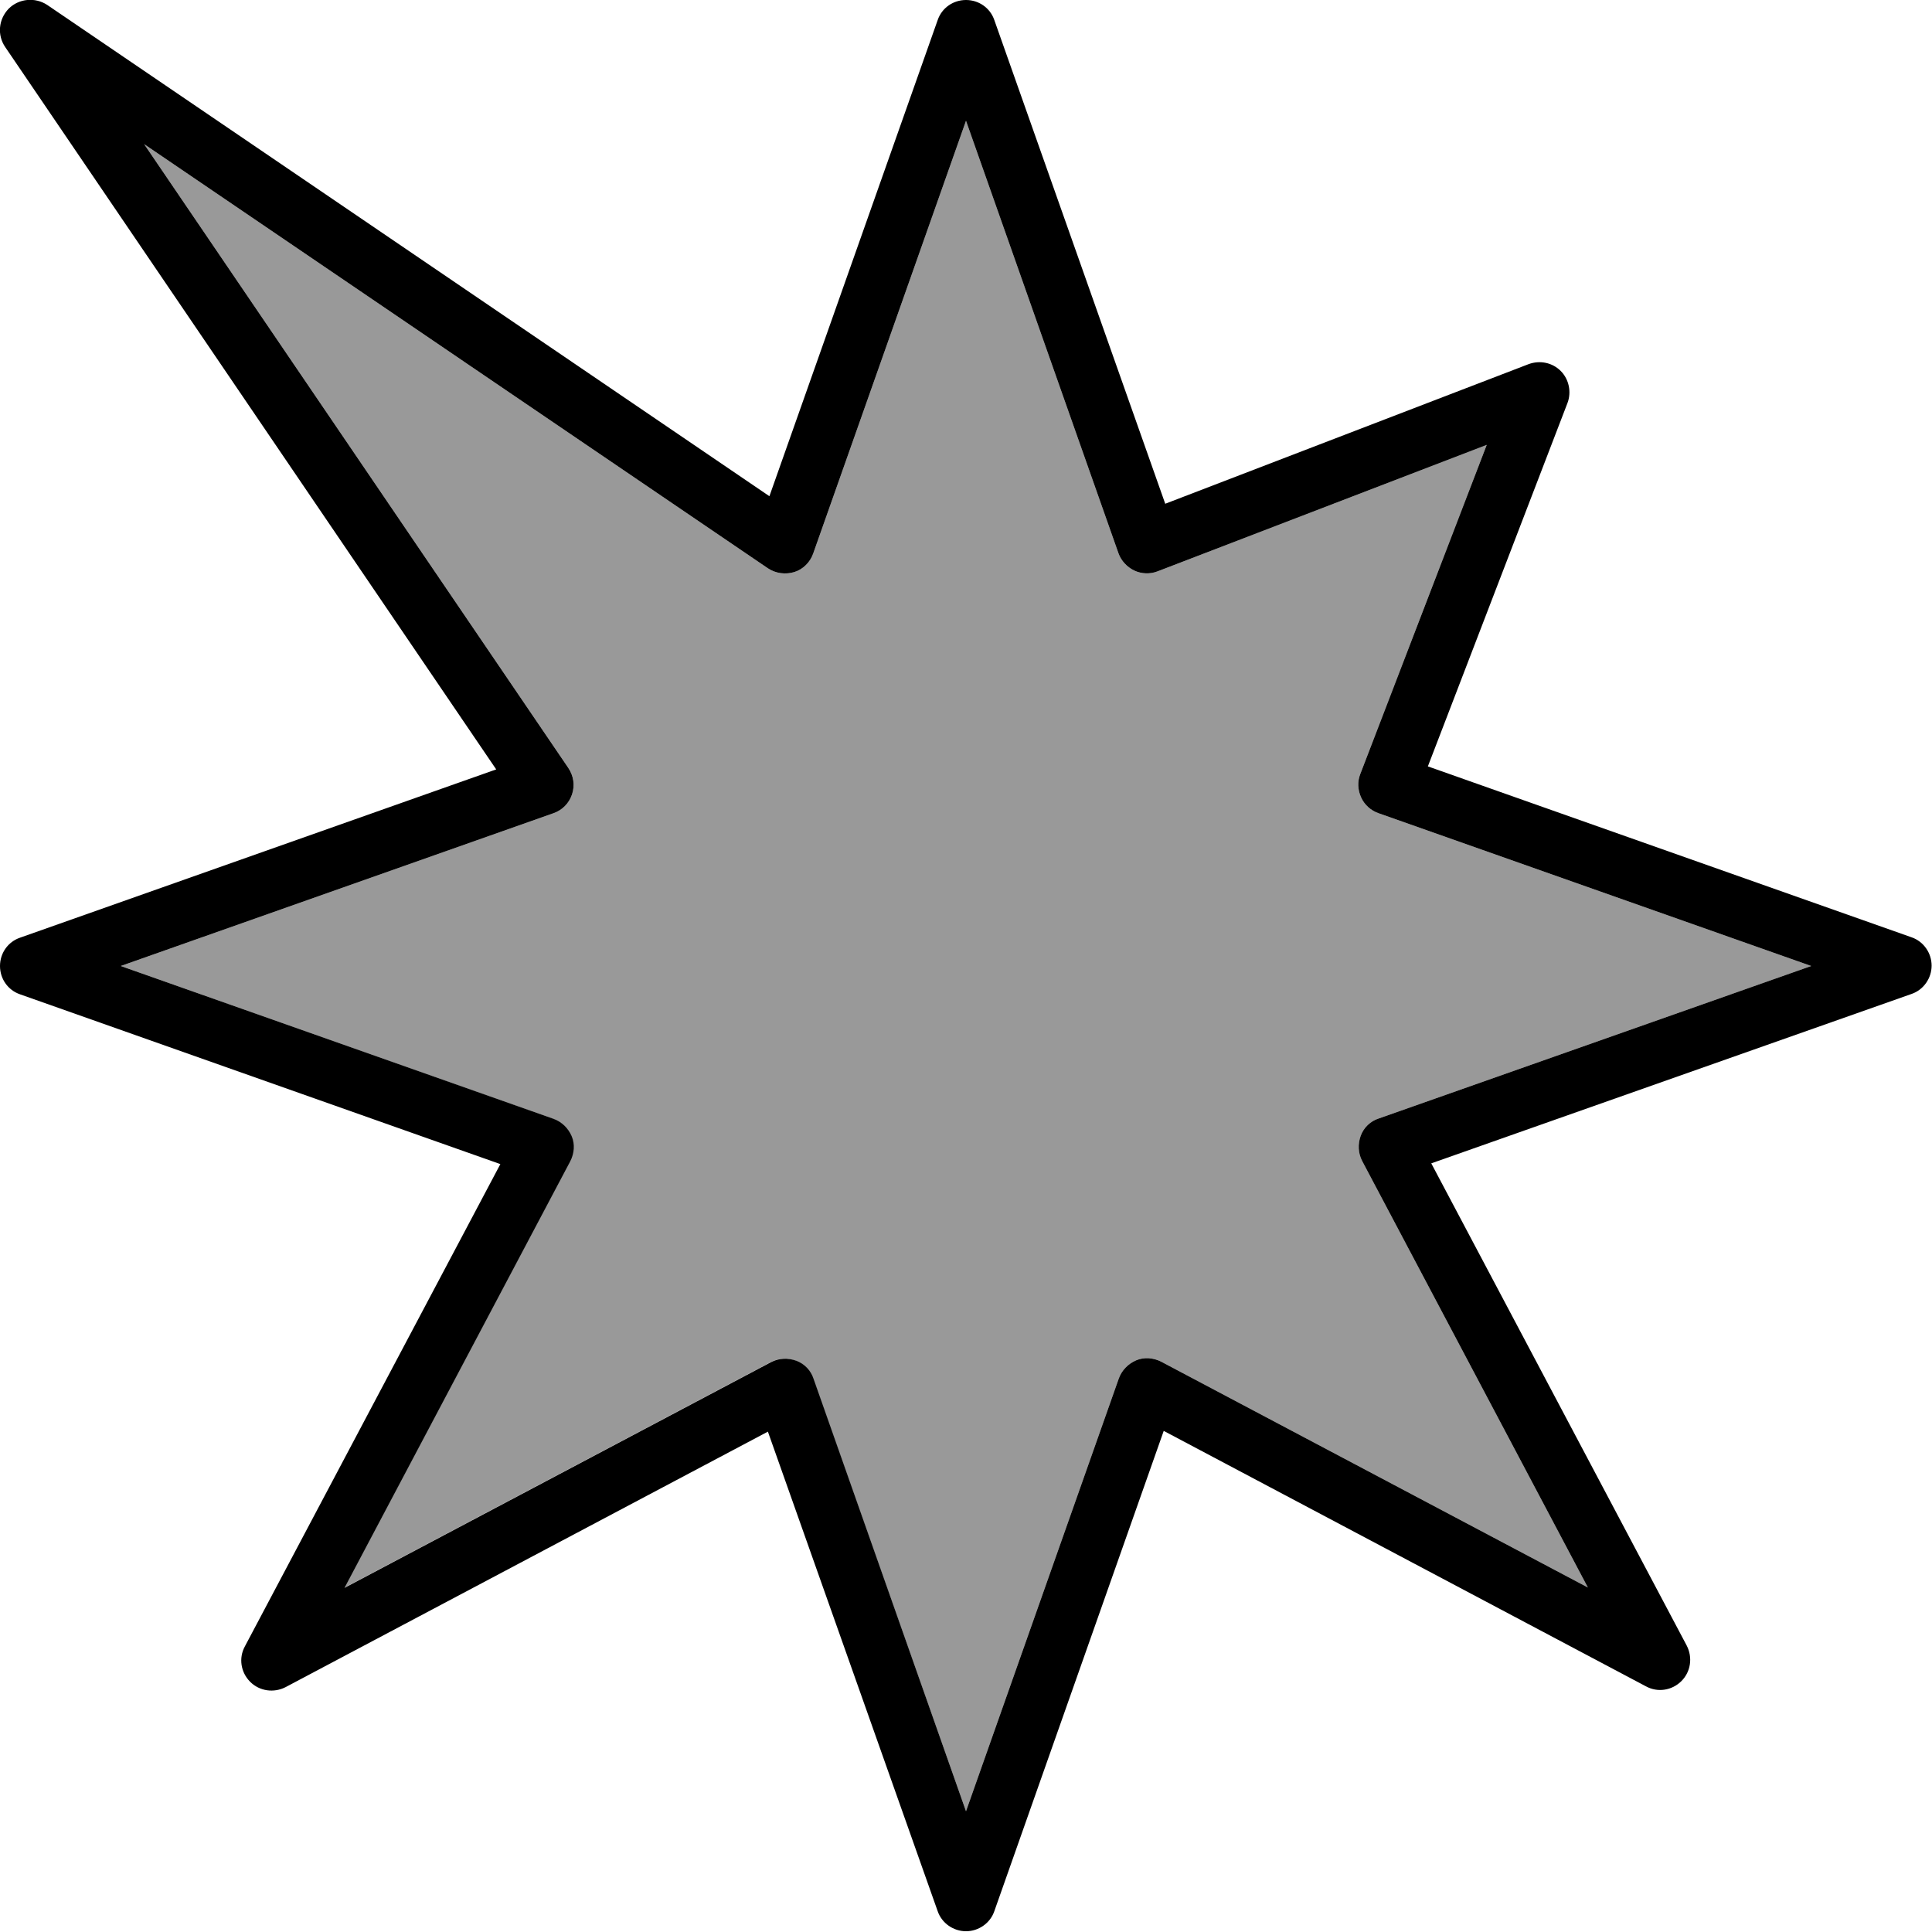
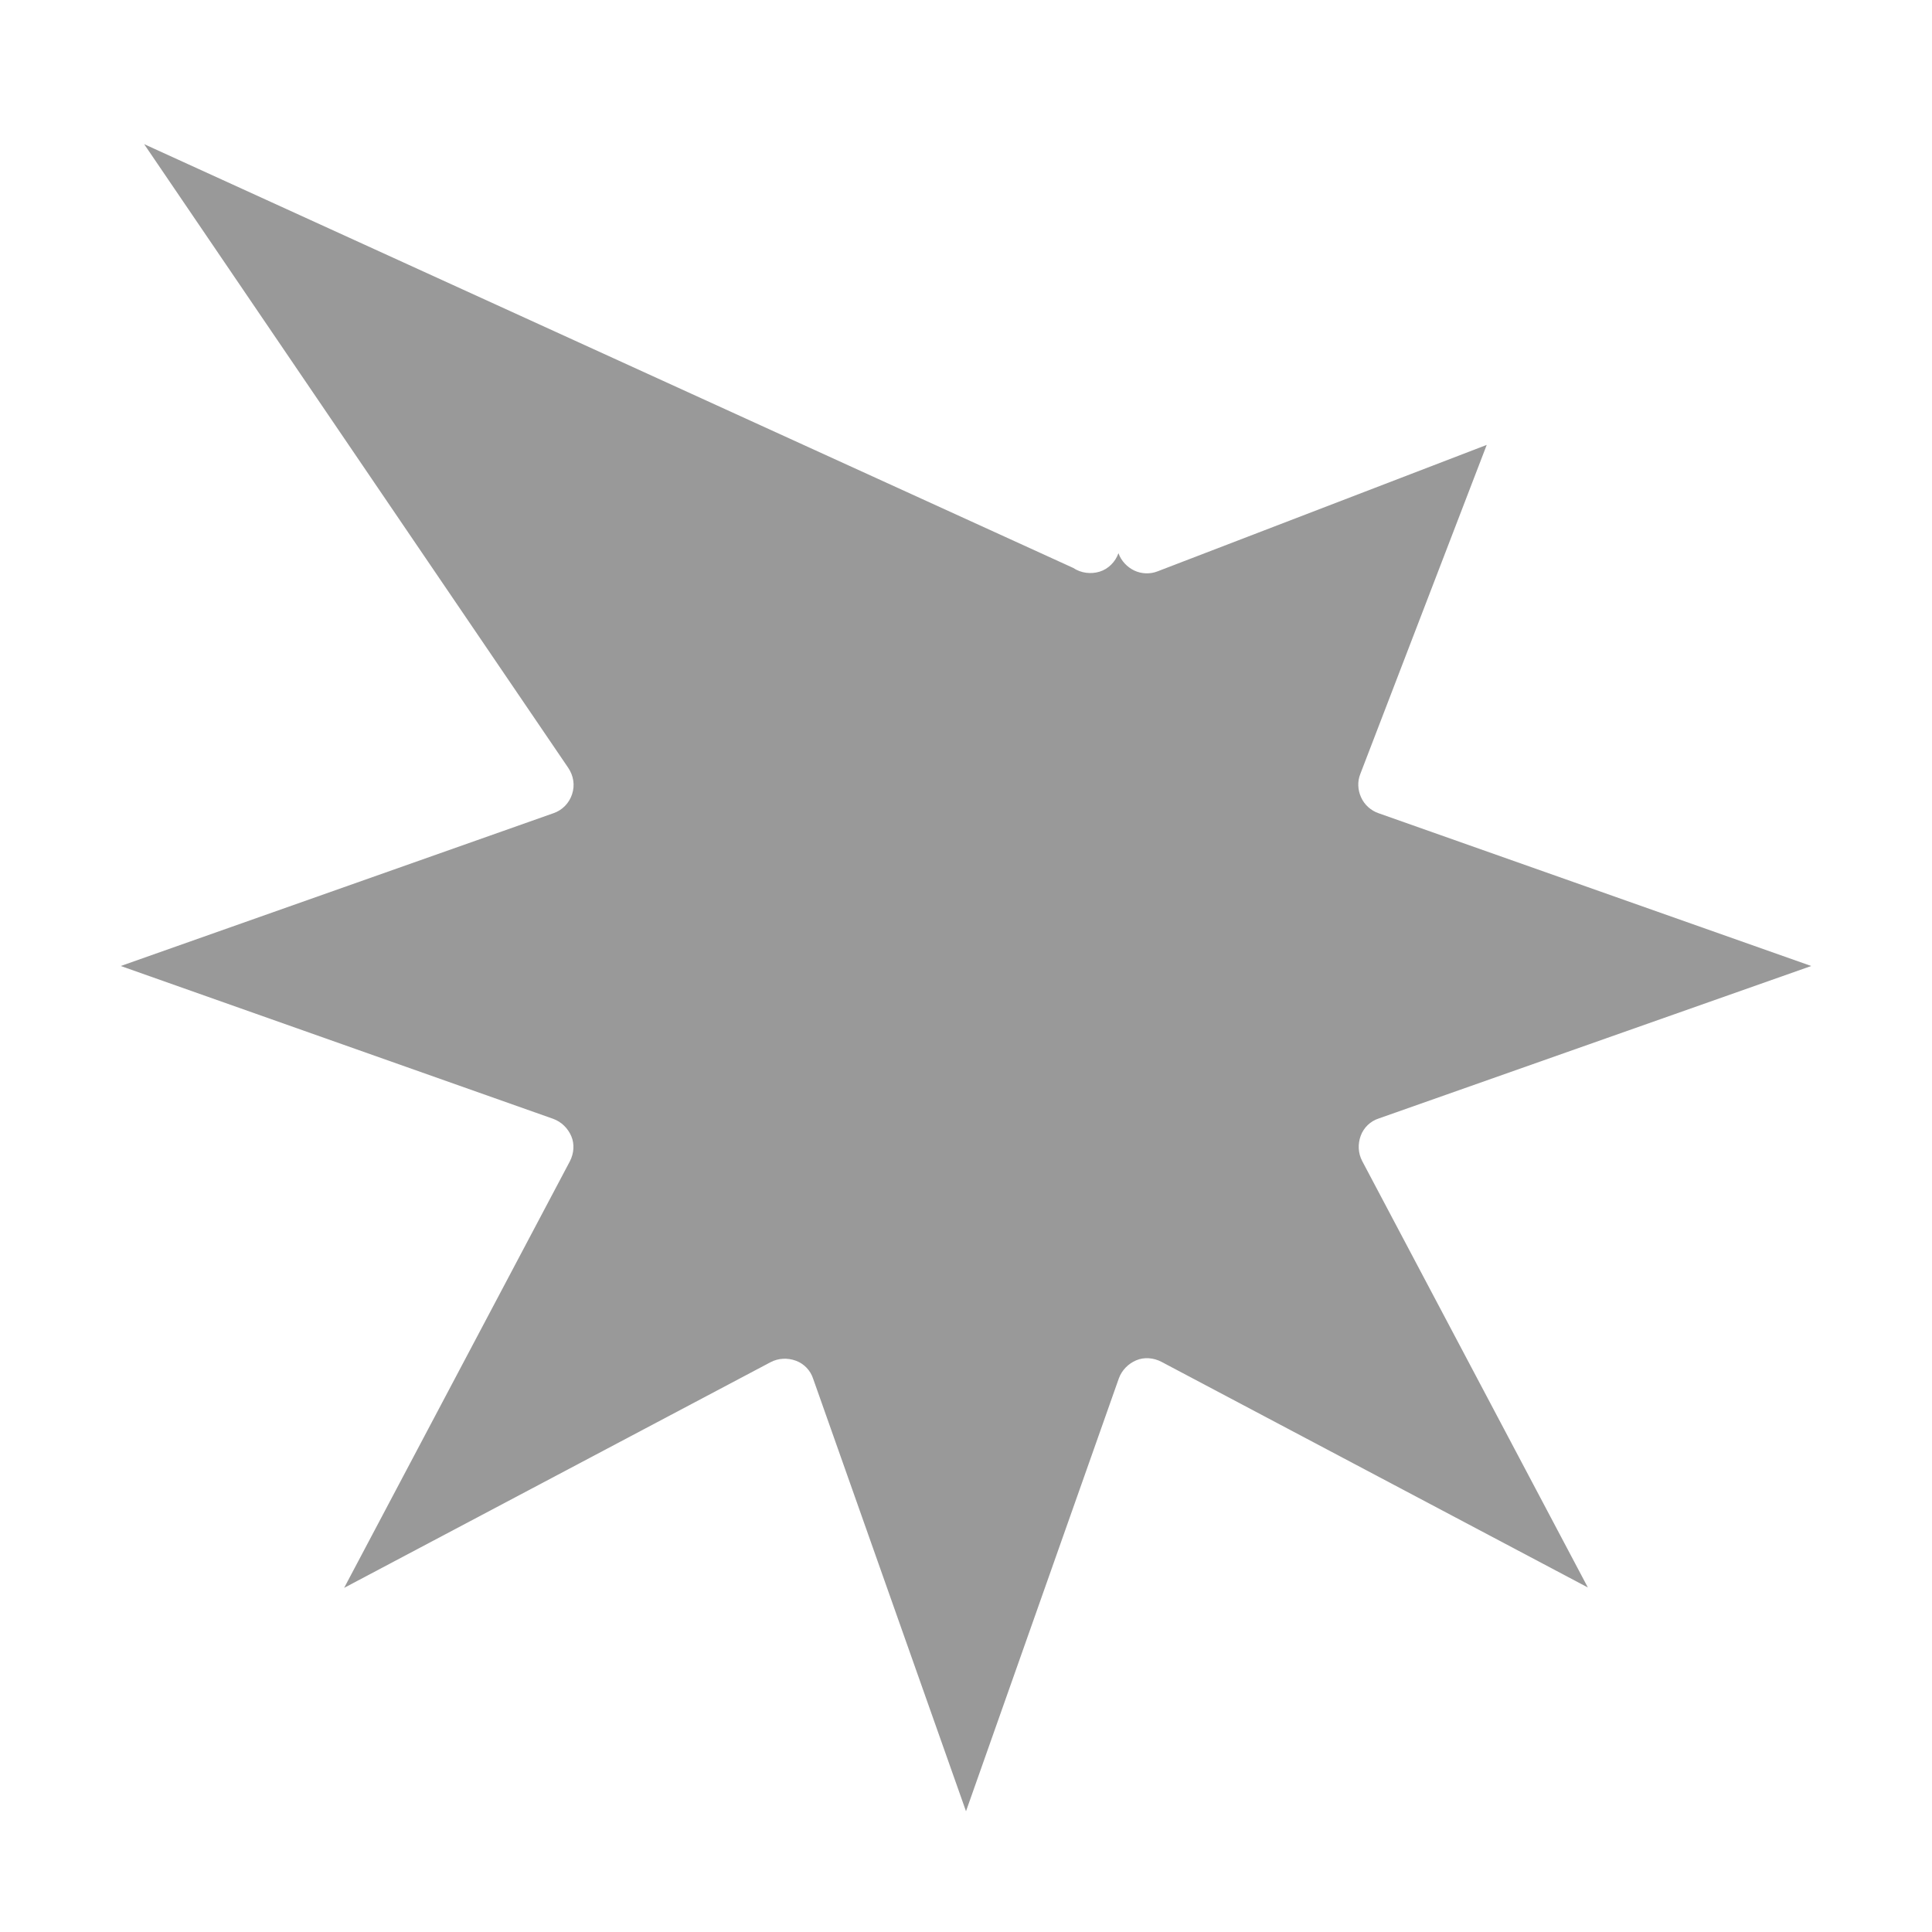
<svg xmlns="http://www.w3.org/2000/svg" viewBox="0 0 512 512">
-   <path style="fill:currentColor;opacity:.4" d="M32 256l114.6 40.5c2.2 .8 3.9 2.5 4.8 4.6s.7 4.6-.4 6.7l-59.8 113 113-59.8c2.1-1.1 4.5-1.2 6.7-.4s3.9 2.6 4.6 4.8L256 480 296.5 365.3c.8-2.2 2.5-3.9 4.6-4.8s4.6-.7 6.7 .4l113 59.8-59.8-113c-1.1-2.1-1.2-4.5-.4-6.7s2.6-3.9 4.8-4.6L480 256 365.3 215.5c-2-.7-3.7-2.2-4.6-4.2s-1-4.2-.2-6.2l33.5-87.2-87.2 33.5c-2 .8-4.3 .7-6.2-.2s-3.5-2.6-4.2-4.6L256 32 215.5 146.7c-.8 2.3-2.7 4.2-5 4.9s-4.9 .4-7-1L38.2 38.2 150.6 203.5c1.4 2.1 1.8 4.6 1 7s-2.6 4.2-4.9 5L32 256z" />
-   <path style="fill:currentColor;opacity:1" d="M2.3 2.3c2.7-2.7 7-3.1 10.2-1L203.9 131.5 248.5 5.3C249.6 2.1 252.6 0 256 0s6.4 2.1 7.5 5.3l45.3 128.2 96.3-37c3-1.1 6.3-.4 8.5 1.8s2.9 5.6 1.8 8.5l-37 96.3 128.2 45.3c3.2 1.1 5.3 4.2 5.3 7.5s-2.1 6.4-5.3 7.5l-127.3 44.9 67.7 127.8c1.6 3.1 1.1 6.9-1.4 9.4s-6.3 3.1-9.4 1.4l-127.8-67.7-44.9 127.3c-1.1 3.2-4.2 5.3-7.5 5.3s-6.4-2.1-7.5-5.3L203.5 379.4 75.7 447.1c-3.1 1.6-6.9 1.1-9.4-1.4s-3.1-6.3-1.4-9.4L132.6 308.5 5.3 263.5C2.1 262.4 0 259.4 0 256s2.1-6.4 5.3-7.5L131.5 203.9 1.4 12.5C-.8 9.3-.4 5.1 2.3 2.3zM38.2 38.2L150.6 203.5c1.4 2.1 1.8 4.6 1 7s-2.6 4.2-4.9 5L32 256 146.7 296.5c2.2 .8 3.9 2.5 4.8 4.6s.7 4.6-.4 6.7l-59.8 113 113-59.8c2.1-1.1 4.5-1.2 6.7-.4s3.9 2.6 4.6 4.8L256 480 296.5 365.3c.8-2.2 2.5-3.9 4.6-4.8s4.6-.7 6.7 .4l113 59.8-59.8-113c-1.1-2.1-1.2-4.5-.4-6.7s2.6-3.9 4.8-4.6L480 256 365.3 215.5c-2-.7-3.7-2.2-4.6-4.2s-1-4.2-.2-6.2l33.5-87.2-87.2 33.5c-2 .8-4.3 .7-6.2-.2s-3.5-2.6-4.2-4.6L256 32 215.5 146.7c-.8 2.3-2.7 4.2-5 4.9s-4.9 .4-7-1L38.2 38.2z" />
+   <path style="fill:currentColor;opacity:.4" d="M32 256l114.6 40.5c2.2 .8 3.9 2.5 4.8 4.6s.7 4.6-.4 6.7l-59.8 113 113-59.8c2.1-1.1 4.5-1.2 6.7-.4s3.9 2.6 4.6 4.8L256 480 296.5 365.3c.8-2.2 2.5-3.9 4.6-4.8s4.6-.7 6.7 .4l113 59.8-59.8-113c-1.1-2.1-1.2-4.5-.4-6.7s2.6-3.9 4.8-4.6L480 256 365.3 215.5c-2-.7-3.7-2.2-4.6-4.2s-1-4.2-.2-6.2l33.5-87.2-87.2 33.5c-2 .8-4.3 .7-6.2-.2s-3.5-2.6-4.2-4.6c-.8 2.3-2.7 4.2-5 4.9s-4.9 .4-7-1L38.2 38.2 150.6 203.5c1.4 2.1 1.8 4.6 1 7s-2.6 4.2-4.9 5L32 256z" />
</svg>